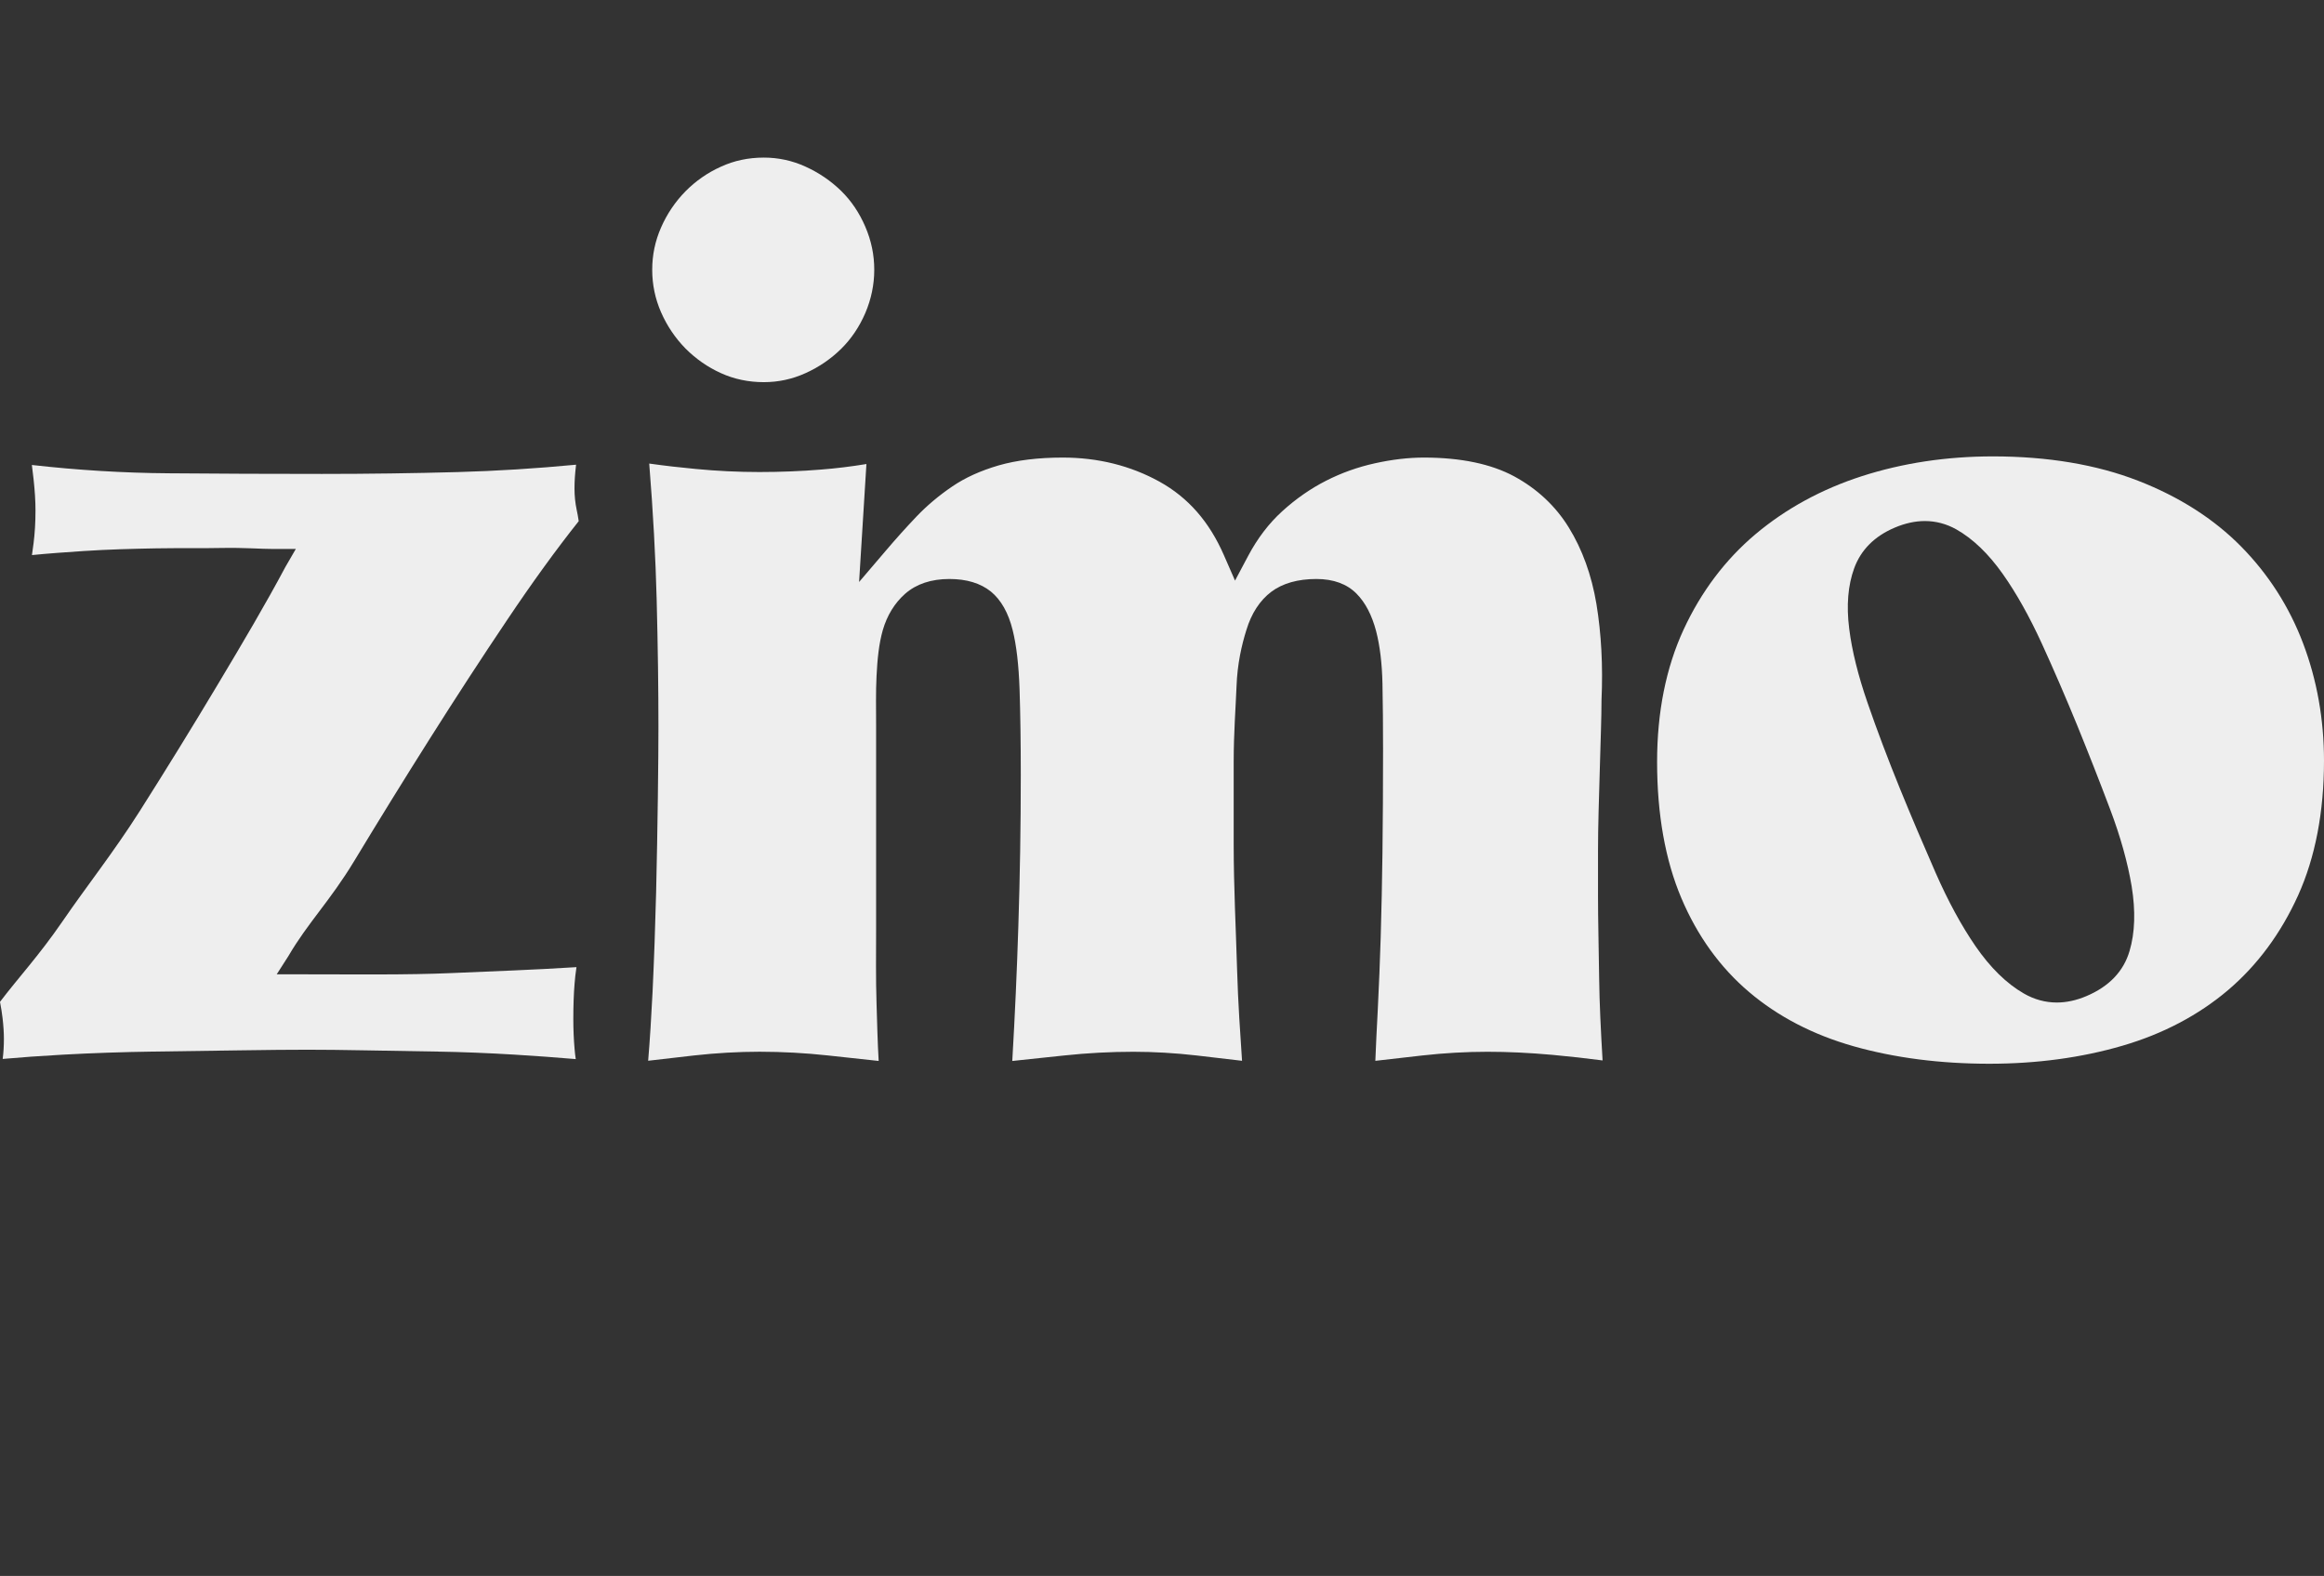
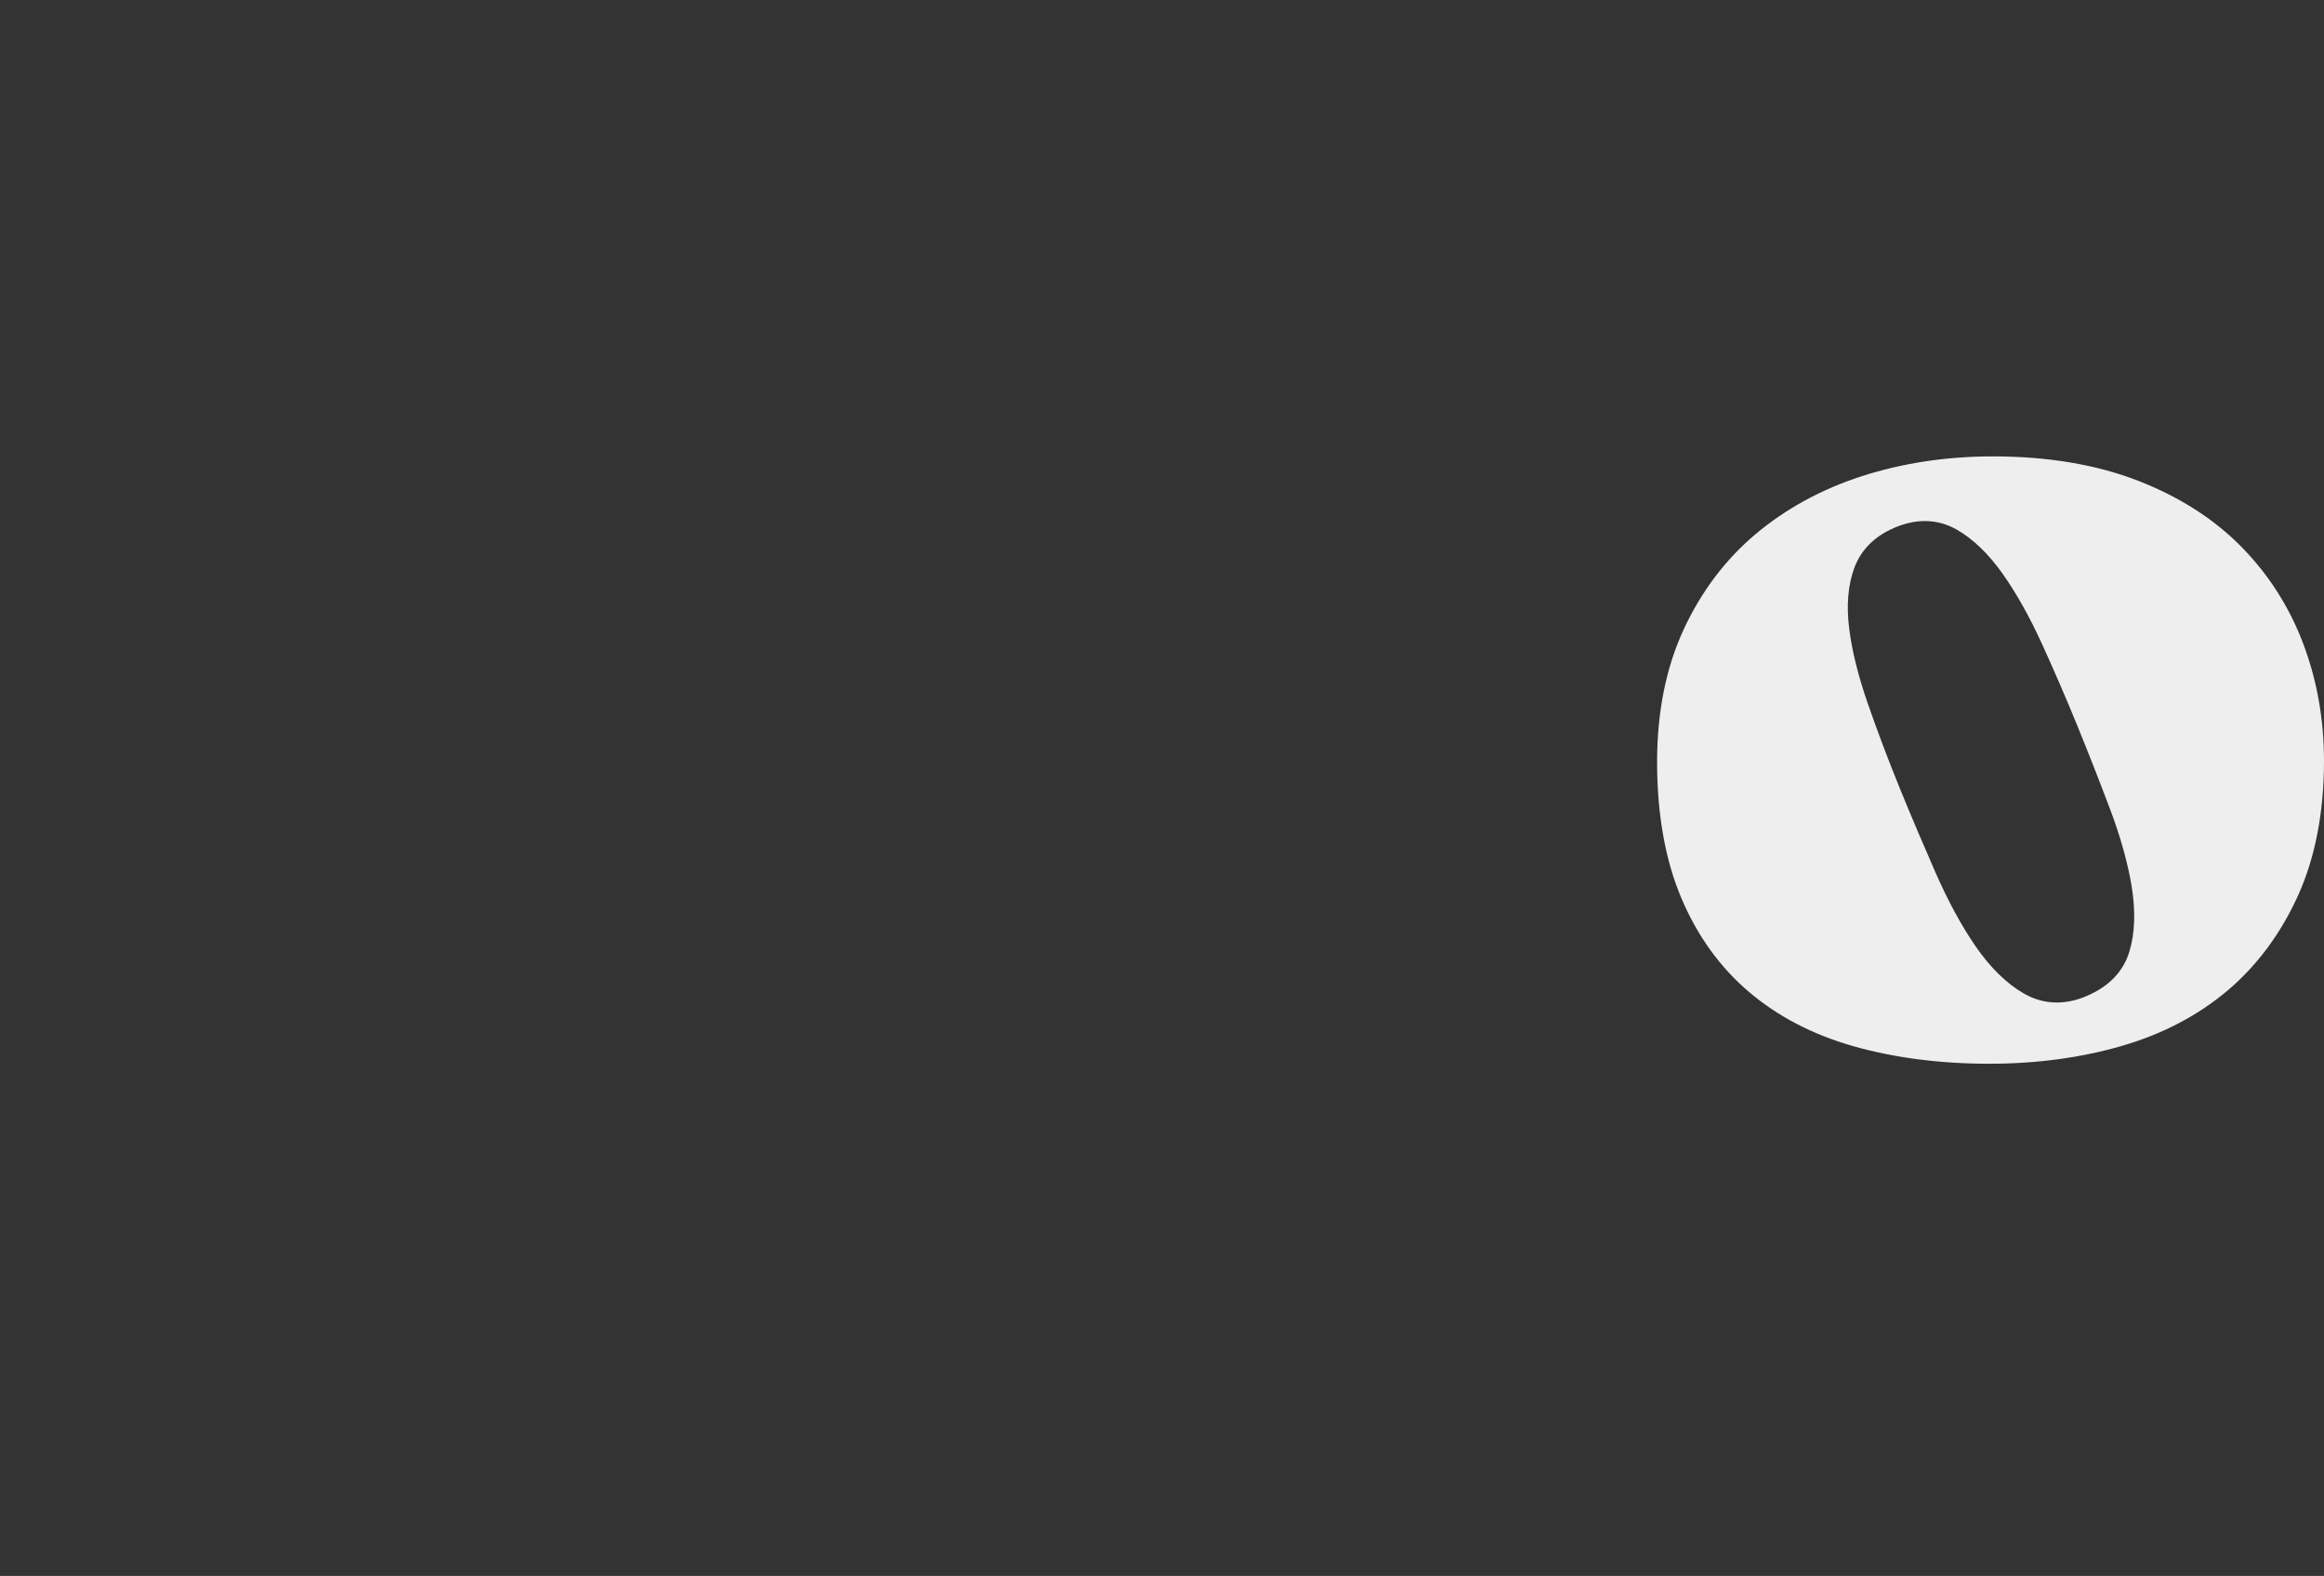
<svg xmlns="http://www.w3.org/2000/svg" width="59" height="40" viewBox="0 0 59 40" fill="none">
  <rect x="0" y="0" width="59" height="40" fill="#333333" stroke="none" />
-   <path d="M19.391 9.7C19.003 9.7 18.637 9.623 18.303 9.471C17.967 9.32 17.664 9.108 17.4 8.843C17.141 8.578 16.933 8.269 16.783 7.927C16.633 7.585 16.558 7.223 16.558 6.849C16.558 6.472 16.631 6.12 16.783 5.773C16.933 5.431 17.141 5.122 17.402 4.856C17.663 4.592 17.967 4.381 18.302 4.231C18.636 4.077 19.002 4 19.391 4C19.761 4 20.116 4.077 20.448 4.229C20.786 4.381 21.091 4.589 21.357 4.848C21.614 5.101 21.815 5.399 21.969 5.757C22.121 6.113 22.195 6.47 22.195 6.849C22.195 7.224 22.118 7.593 21.968 7.945C21.817 8.296 21.61 8.602 21.355 8.854C21.096 9.109 20.792 9.317 20.45 9.471C20.116 9.623 19.76 9.7 19.391 9.7Z" fill="#EEEEEE" />
-   <path d="M25.699 26.93C25.766 25.779 25.818 24.63 25.853 23.507C25.894 22.241 25.915 20.951 25.915 19.674C25.915 18.849 25.904 18.117 25.884 17.499C25.862 16.872 25.805 16.38 25.709 15.995C25.601 15.557 25.415 15.227 25.156 15.015C24.892 14.803 24.539 14.696 24.103 14.696C23.641 14.696 23.264 14.822 22.98 15.07C22.711 15.308 22.52 15.62 22.411 15.997C22.314 16.337 22.274 16.727 22.253 17.158C22.232 17.564 22.242 17.98 22.242 18.395V23.603C22.242 24.199 22.232 24.827 22.253 25.471C22.268 25.964 22.279 26.453 22.307 26.929C21.869 26.883 21.436 26.837 21.015 26.789C20.442 26.727 19.858 26.695 19.283 26.695C18.746 26.695 18.188 26.727 17.625 26.789C17.625 26.789 16.686 26.897 16.455 26.924C16.498 26.408 16.535 25.822 16.567 25.174C16.606 24.342 16.636 23.494 16.657 22.653C16.677 21.802 16.691 20.996 16.701 20.256C16.712 19.413 16.716 18.857 16.716 18.454C16.716 17.495 16.702 16.437 16.671 15.218C16.644 14.159 16.581 12.999 16.482 11.766C16.878 11.822 17.273 11.867 17.661 11.903C18.198 11.955 18.743 11.981 19.28 11.981C19.814 11.981 20.342 11.96 20.85 11.918C21.223 11.889 21.607 11.842 21.996 11.778L21.81 14.772L22.475 13.993C22.741 13.68 23.009 13.382 23.271 13.107C23.534 12.832 23.838 12.576 24.173 12.349C24.501 12.125 24.886 11.95 25.352 11.813C25.811 11.681 26.359 11.614 26.98 11.614C27.877 11.614 28.703 11.82 29.437 12.226C30.165 12.63 30.699 13.24 31.071 14.09L31.354 14.737L31.685 14.114C31.924 13.663 32.217 13.28 32.555 12.974C32.902 12.659 33.275 12.4 33.663 12.203C34.053 12.004 34.47 11.855 34.902 11.76C35.338 11.663 35.757 11.614 36.147 11.614C37.083 11.614 37.856 11.775 38.443 12.092C39.026 12.409 39.492 12.845 39.826 13.387C40.169 13.942 40.406 14.595 40.529 15.33C40.653 16.083 40.697 16.904 40.658 17.77C40.658 18.225 40.634 18.8 40.614 19.543C40.594 20.255 40.569 20.955 40.569 21.622V22.721C40.569 23.359 40.588 24.047 40.598 24.825C40.606 25.464 40.64 26.151 40.685 26.916C40.274 26.862 39.856 26.815 39.41 26.774C38.815 26.721 38.278 26.696 37.763 26.696C37.227 26.696 36.671 26.727 36.109 26.79C36.109 26.79 35.151 26.899 34.916 26.926C34.932 26.531 34.952 26.109 34.977 25.647C35.009 25.01 35.033 24.406 35.052 23.797C35.072 23.105 35.088 22.38 35.097 21.642C35.107 20.836 35.112 19.959 35.112 19.035C35.112 18.421 35.107 17.855 35.097 17.352C35.086 16.838 35.032 16.39 34.936 16.02C34.829 15.614 34.663 15.295 34.441 15.071C34.198 14.823 33.854 14.696 33.42 14.696C32.949 14.696 32.563 14.805 32.274 15.021C31.984 15.241 31.771 15.567 31.642 15.992C31.523 16.371 31.412 16.853 31.392 17.423C31.371 17.957 31.32 18.602 31.32 19.339V21.439C31.32 22.509 31.376 23.573 31.406 24.602C31.431 25.468 31.487 26.247 31.532 26.925C31.366 26.905 30.379 26.79 30.379 26.79C29.827 26.727 29.29 26.696 28.773 26.696C28.197 26.696 27.608 26.727 27.017 26.79C26.646 26.83 26.276 26.869 25.902 26.908L25.699 26.93Z" fill="#EEEEEE" />
  <path d="M50.504 27C49.26 27 48.101 26.851 47.061 26.557C46.031 26.266 45.137 25.802 44.403 25.178C43.669 24.556 43.091 23.755 42.685 22.796C42.276 21.83 42.069 20.666 42.069 19.339C42.069 18.077 42.295 16.948 42.741 15.982C43.186 15.02 43.801 14.204 44.567 13.559C45.339 12.91 46.247 12.415 47.268 12.086C48.3 11.753 49.419 11.584 50.594 11.584C51.985 11.584 53.224 11.792 54.277 12.201C55.323 12.607 56.205 13.17 56.899 13.875C57.59 14.577 58.118 15.402 58.468 16.326C58.821 17.257 59 18.259 59 19.307C59 20.609 58.779 21.759 58.343 22.726C57.906 23.691 57.307 24.5 56.562 25.133C55.811 25.769 54.91 26.243 53.885 26.542C52.846 26.846 51.708 27 50.504 27ZM48.867 13.225C48.622 13.225 48.365 13.281 48.105 13.391C47.591 13.608 47.243 13.956 47.072 14.425C46.915 14.855 46.872 15.37 46.946 15.956C47.015 16.513 47.173 17.149 47.415 17.847C47.653 18.537 47.932 19.275 48.244 20.041C48.527 20.734 48.822 21.428 49.144 22.162C49.457 22.873 49.796 23.497 50.153 24.016C50.528 24.56 50.94 24.964 51.378 25.216C51.643 25.369 51.925 25.446 52.217 25.446C52.46 25.446 52.711 25.392 52.964 25.285C53.543 25.041 53.913 24.655 54.064 24.136C54.201 23.676 54.219 23.123 54.117 22.496C54.017 21.897 53.834 21.239 53.57 20.54C53.3 19.824 53.018 19.108 52.734 18.41C52.44 17.693 52.138 16.994 51.835 16.332C51.521 15.647 51.188 15.054 50.846 14.57C50.482 14.054 50.085 13.673 49.664 13.436C49.414 13.296 49.146 13.225 48.867 13.225Z" fill="#EEEEEE" />
-   <path d="M14.617 26.882C14.114 26.839 13.595 26.801 13.068 26.769C12.39 26.728 11.721 26.701 11.079 26.691C10.442 26.681 9.841 26.671 9.276 26.66C8.693 26.649 8.212 26.644 7.805 26.644C7.358 26.644 6.796 26.649 6.088 26.66C5.399 26.671 4.67 26.681 3.899 26.691C3.124 26.702 2.352 26.728 1.603 26.769C1.042 26.8 0.528 26.837 0.068 26.878C0.089 26.719 0.099 26.548 0.099 26.367C0.099 26.213 0.088 26.038 0.066 25.849C0.05 25.712 0.028 25.571 0 25.429C0.454 24.829 0.985 24.261 1.581 23.394C2.219 22.465 2.88 21.637 3.546 20.59C4.217 19.532 4.883 18.453 5.524 17.381C6.172 16.299 6.75 15.321 7.244 14.393L7.51 13.934H6.941C6.613 13.934 6.192 13.898 5.655 13.908C5.131 13.919 4.571 13.908 3.975 13.918C3.371 13.929 2.749 13.945 2.124 13.986C1.66 14.017 1.221 14.048 0.811 14.089C0.825 13.988 0.839 13.887 0.852 13.79C0.884 13.54 0.901 13.259 0.901 12.957C0.901 12.718 0.884 12.45 0.852 12.161C0.839 12.04 0.824 11.919 0.809 11.802C1.965 11.933 3.132 12.005 4.287 12.013C5.536 12.024 6.845 12.029 8.175 12.029C9.343 12.029 10.503 12.013 11.623 11.982C12.599 11.955 13.607 11.892 14.625 11.795C14.623 11.813 14.621 11.831 14.619 11.85C14.597 12.035 14.585 12.22 14.585 12.399C14.585 12.587 14.604 12.767 14.639 12.934C14.659 13.026 14.677 13.124 14.692 13.228C14.121 13.946 13.514 14.783 12.886 15.719C12.233 16.689 11.568 17.711 10.907 18.757C10.256 19.787 9.612 20.829 8.992 21.855C8.378 22.87 7.817 23.419 7.324 24.263L7.025 24.73H7.62C9.02 24.73 10.317 24.749 11.474 24.698C12.486 24.653 13.547 24.618 14.635 24.548C14.613 24.69 14.597 24.838 14.587 24.967C14.566 25.22 14.555 25.526 14.555 25.866C14.555 26.124 14.566 26.382 14.587 26.625C14.594 26.712 14.604 26.799 14.617 26.882Z" fill="#EEEEEE" />
</svg>